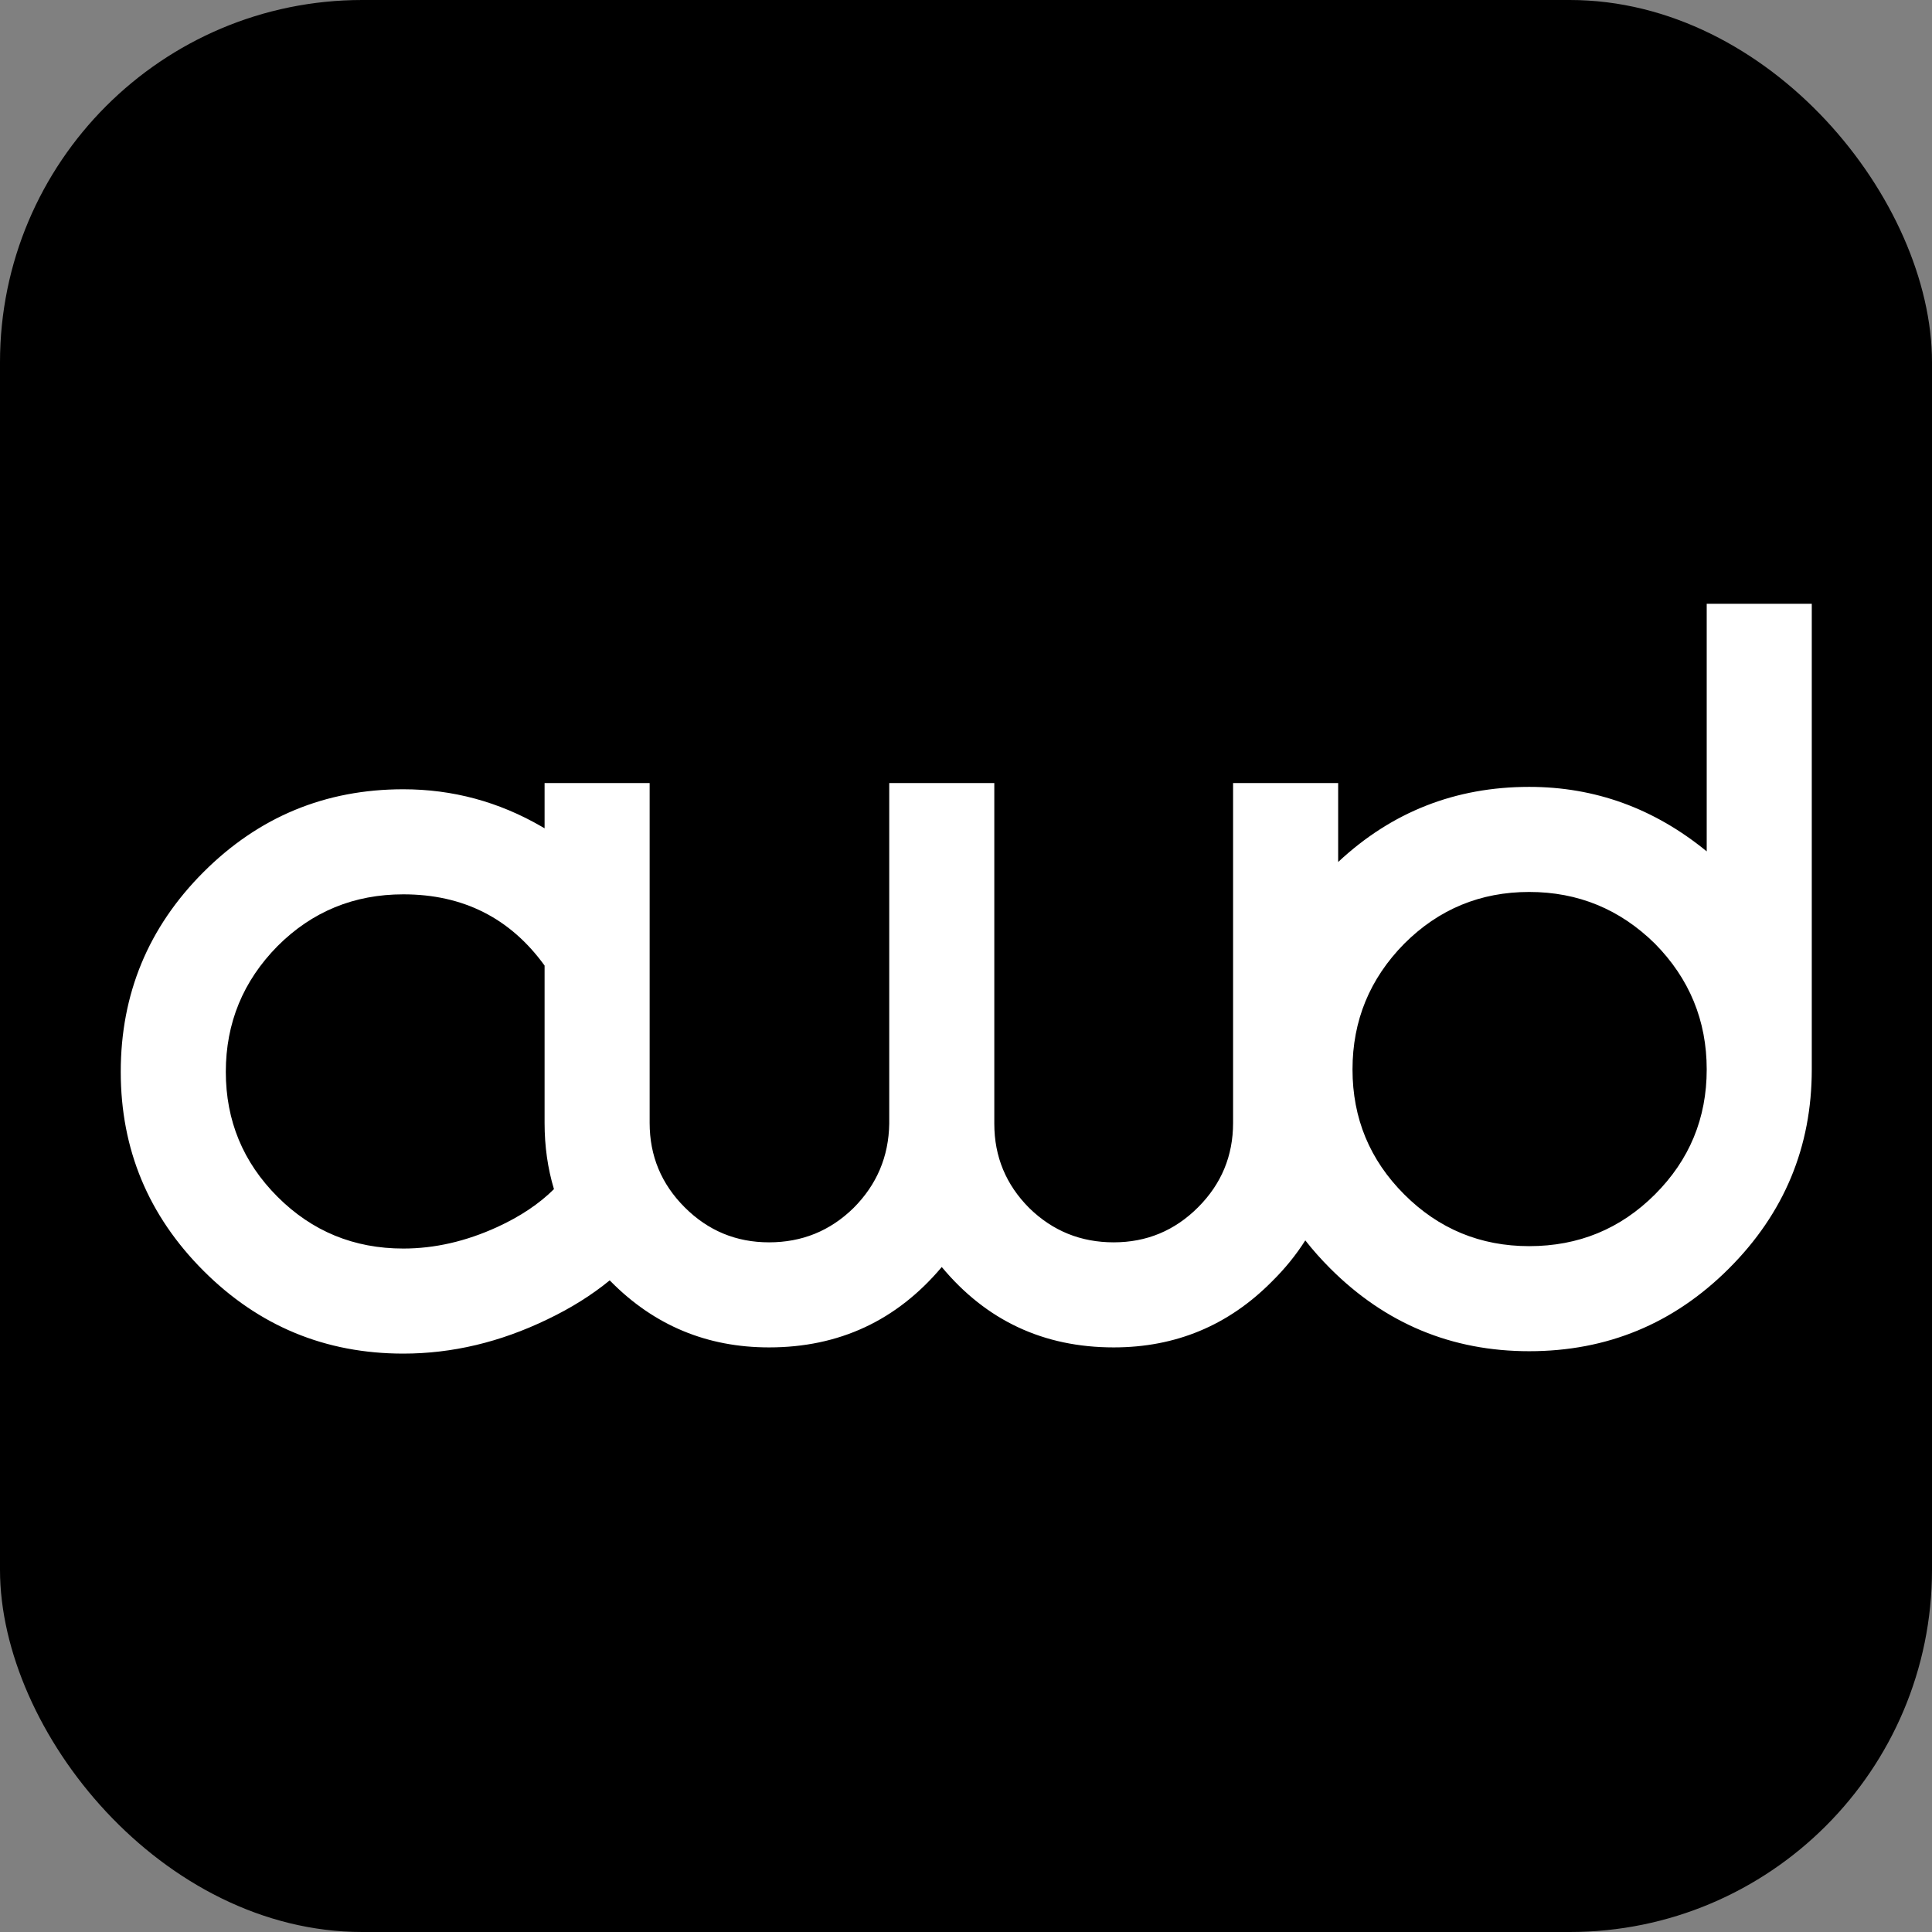
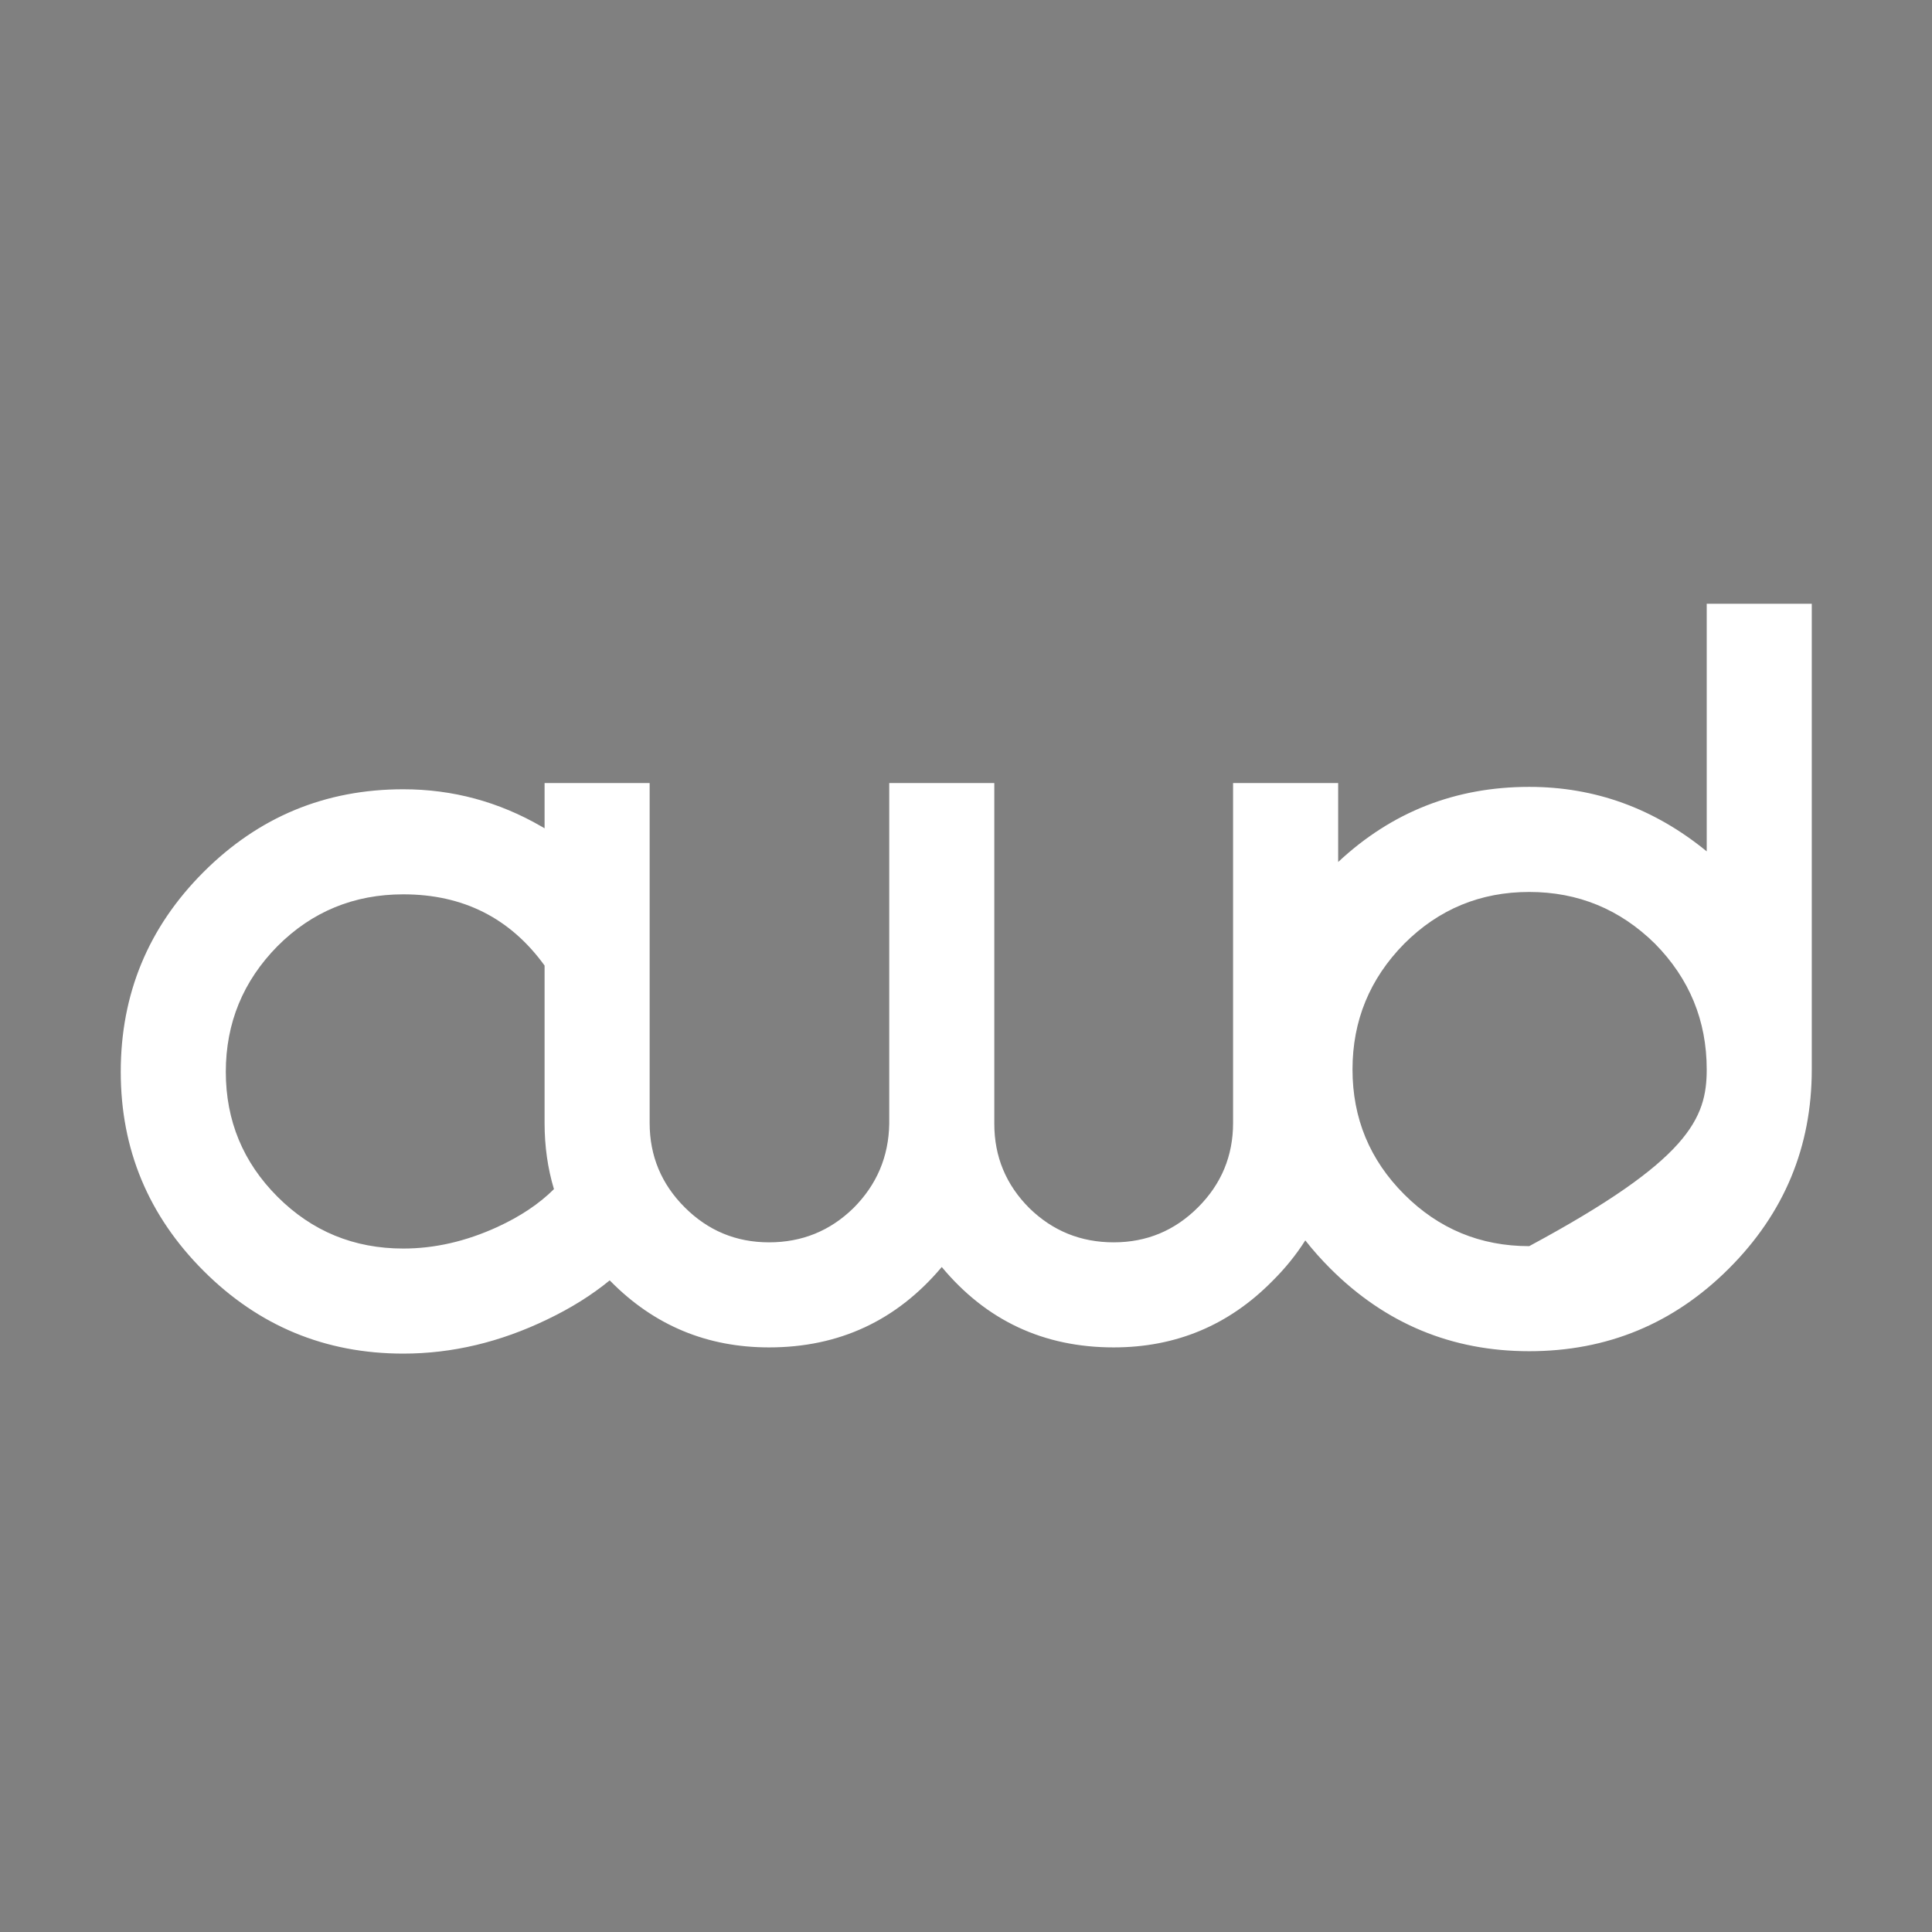
<svg xmlns="http://www.w3.org/2000/svg" width="32" height="32" viewBox="0 0 32 32" fill="none">
  <rect x="0" y="0" width="32" height="32" fill="#808080" stroke="none" />
-   <rect width="32" height="32" rx="6" fill="black" />
  <g transform="translate(2, 10) scale(0.27)">
-     <path fill-rule="evenodd" clip-rule="evenodd" d="M103.736 28.568C103.736 33.321 102.044 37.39 98.658 40.775C95.273 44.161 91.188 45.853 86.402 45.853C81.65 45.853 77.581 44.161 74.195 40.775C73.64 40.22 73.13 39.646 72.666 39.054C72.104 39.941 71.426 40.779 70.629 41.566C67.96 44.268 64.721 45.619 60.912 45.619C56.615 45.619 53.1 43.975 50.365 40.688C47.598 43.975 44.066 45.619 39.77 45.619C35.961 45.619 32.722 44.268 30.053 41.566C30.033 41.547 30.014 41.527 29.994 41.508C28.89 42.412 27.616 43.21 26.172 43.9C23.275 45.3 20.329 46 17.334 46C12.549 46 8.464 44.307 5.078 40.922C1.693 37.536 0 33.467 0 28.715C0 23.93 1.693 19.844 5.078 16.459C8.464 13.074 12.549 11.381 17.334 11.381C20.361 11.381 23.193 12.146 25.83 13.676C25.887 13.709 25.943 13.743 26 13.776V11H32.445V31.85C32.445 33.868 33.161 35.593 34.594 37.025C36.026 38.458 37.751 39.174 39.77 39.174C41.788 39.174 43.513 38.474 44.945 37.074C46.378 35.642 47.11 33.917 47.143 31.898V11H53.588V31.898C53.588 33.917 54.304 35.642 55.736 37.074C57.169 38.474 58.894 39.174 60.912 39.174C62.93 39.174 64.656 38.458 66.088 37.025C67.52 35.593 68.236 33.868 68.236 31.85V11H74.682V15.843C77.968 12.771 81.875 11.234 86.402 11.234C90.439 11.234 94.068 12.553 97.291 15.19V0H103.736V28.568ZM17.334 17.826C14.307 17.826 11.735 18.884 9.619 21C7.503 23.148 6.445 25.72 6.445 28.715C6.445 31.71 7.503 34.265 9.619 36.381C11.735 38.497 14.307 39.555 17.334 39.555C19.255 39.555 21.175 39.115 23.096 38.236C24.513 37.586 25.672 36.809 26.575 35.91C26.192 34.637 26 33.284 26 31.85V22.196C23.892 19.283 21.004 17.826 17.334 17.826ZM86.402 17.68C83.408 17.68 80.852 18.738 78.736 20.854C76.62 23.002 75.562 25.574 75.562 28.568C75.562 31.563 76.62 34.118 78.736 36.234C80.852 38.35 83.408 39.408 86.402 39.408C89.43 39.408 92.001 38.35 94.117 36.234C96.233 34.118 97.291 31.563 97.291 28.568C97.291 25.574 96.233 23.002 94.117 20.854C91.969 18.738 89.397 17.68 86.402 17.68Z" fill="white" />
+     <path fill-rule="evenodd" clip-rule="evenodd" d="M103.736 28.568C103.736 33.321 102.044 37.39 98.658 40.775C95.273 44.161 91.188 45.853 86.402 45.853C81.65 45.853 77.581 44.161 74.195 40.775C73.64 40.22 73.13 39.646 72.666 39.054C72.104 39.941 71.426 40.779 70.629 41.566C67.96 44.268 64.721 45.619 60.912 45.619C56.615 45.619 53.1 43.975 50.365 40.688C47.598 43.975 44.066 45.619 39.77 45.619C35.961 45.619 32.722 44.268 30.053 41.566C30.033 41.547 30.014 41.527 29.994 41.508C28.89 42.412 27.616 43.21 26.172 43.9C23.275 45.3 20.329 46 17.334 46C12.549 46 8.464 44.307 5.078 40.922C1.693 37.536 0 33.467 0 28.715C0 23.93 1.693 19.844 5.078 16.459C8.464 13.074 12.549 11.381 17.334 11.381C20.361 11.381 23.193 12.146 25.83 13.676C25.887 13.709 25.943 13.743 26 13.776V11H32.445V31.85C32.445 33.868 33.161 35.593 34.594 37.025C36.026 38.458 37.751 39.174 39.77 39.174C41.788 39.174 43.513 38.474 44.945 37.074C46.378 35.642 47.11 33.917 47.143 31.898V11H53.588V31.898C53.588 33.917 54.304 35.642 55.736 37.074C57.169 38.474 58.894 39.174 60.912 39.174C62.93 39.174 64.656 38.458 66.088 37.025C67.52 35.593 68.236 33.868 68.236 31.85V11H74.682V15.843C77.968 12.771 81.875 11.234 86.402 11.234C90.439 11.234 94.068 12.553 97.291 15.19V0H103.736V28.568ZM17.334 17.826C14.307 17.826 11.735 18.884 9.619 21C7.503 23.148 6.445 25.72 6.445 28.715C6.445 31.71 7.503 34.265 9.619 36.381C11.735 38.497 14.307 39.555 17.334 39.555C19.255 39.555 21.175 39.115 23.096 38.236C24.513 37.586 25.672 36.809 26.575 35.91C26.192 34.637 26 33.284 26 31.85V22.196C23.892 19.283 21.004 17.826 17.334 17.826ZM86.402 17.68C83.408 17.68 80.852 18.738 78.736 20.854C76.62 23.002 75.562 25.574 75.562 28.568C75.562 31.563 76.62 34.118 78.736 36.234C80.852 38.35 83.408 39.408 86.402 39.408C96.233 34.118 97.291 31.563 97.291 28.568C97.291 25.574 96.233 23.002 94.117 20.854C91.969 18.738 89.397 17.68 86.402 17.68Z" fill="white" />
  </g>
</svg>